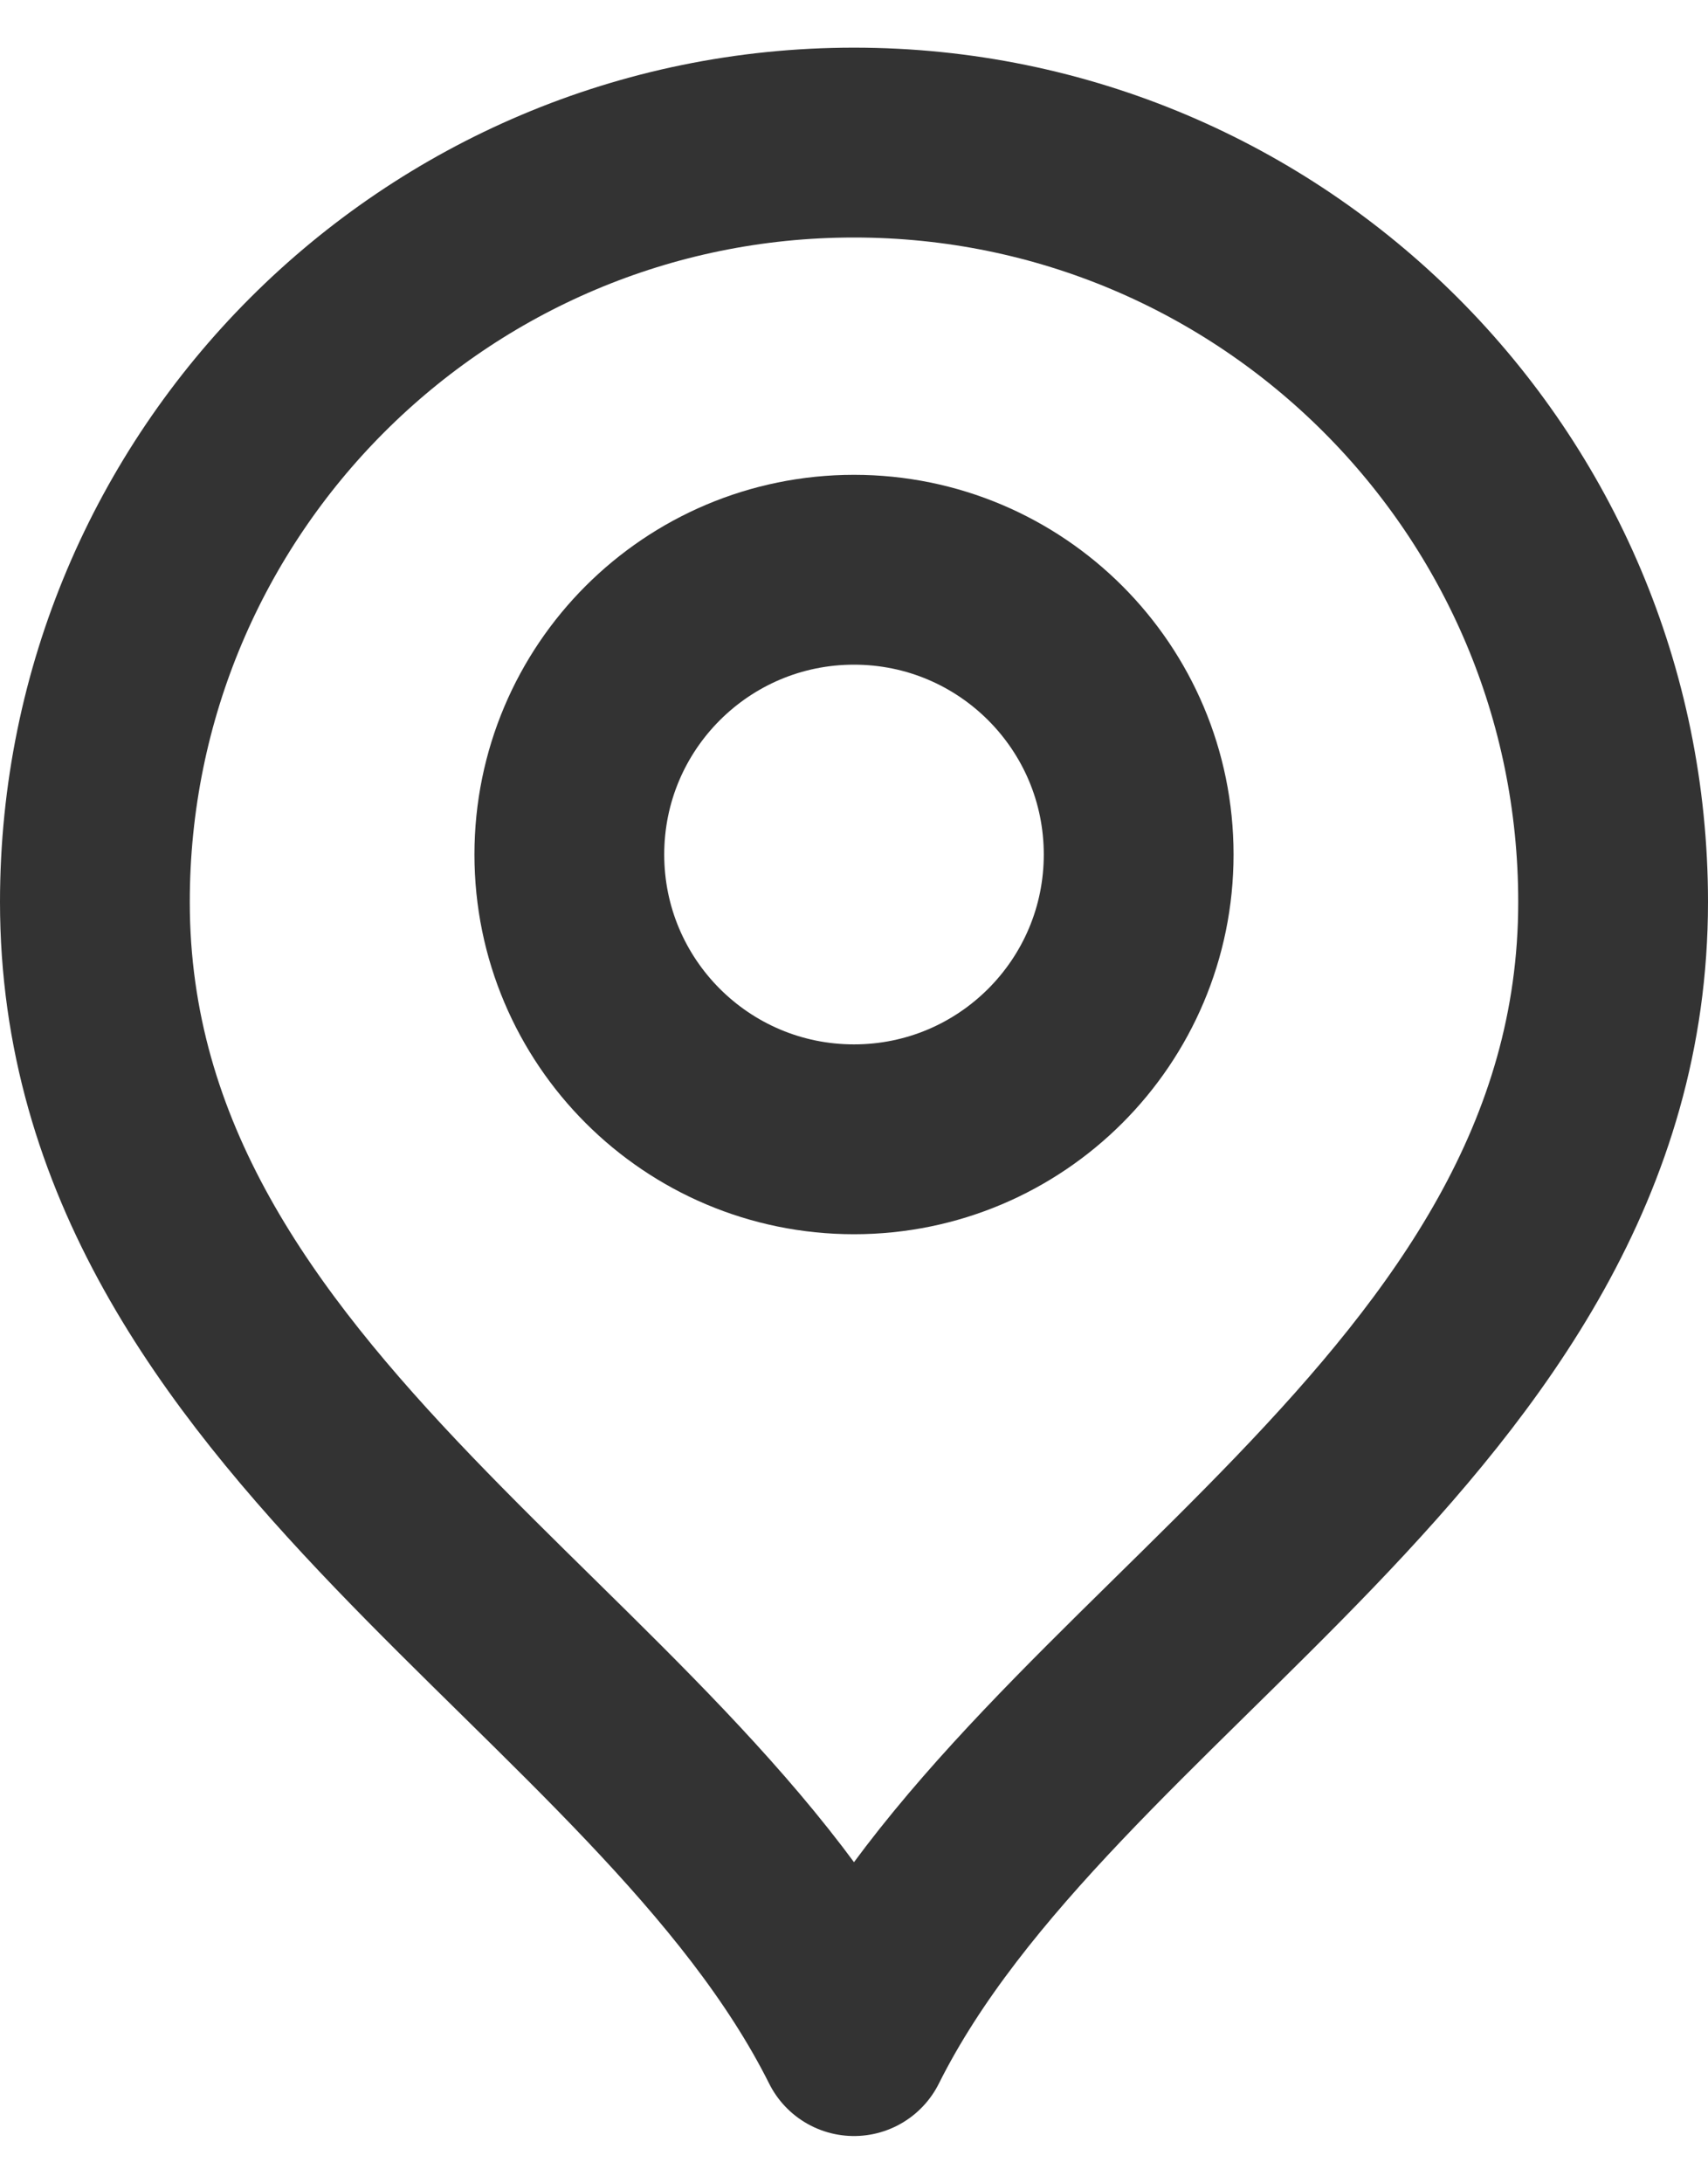
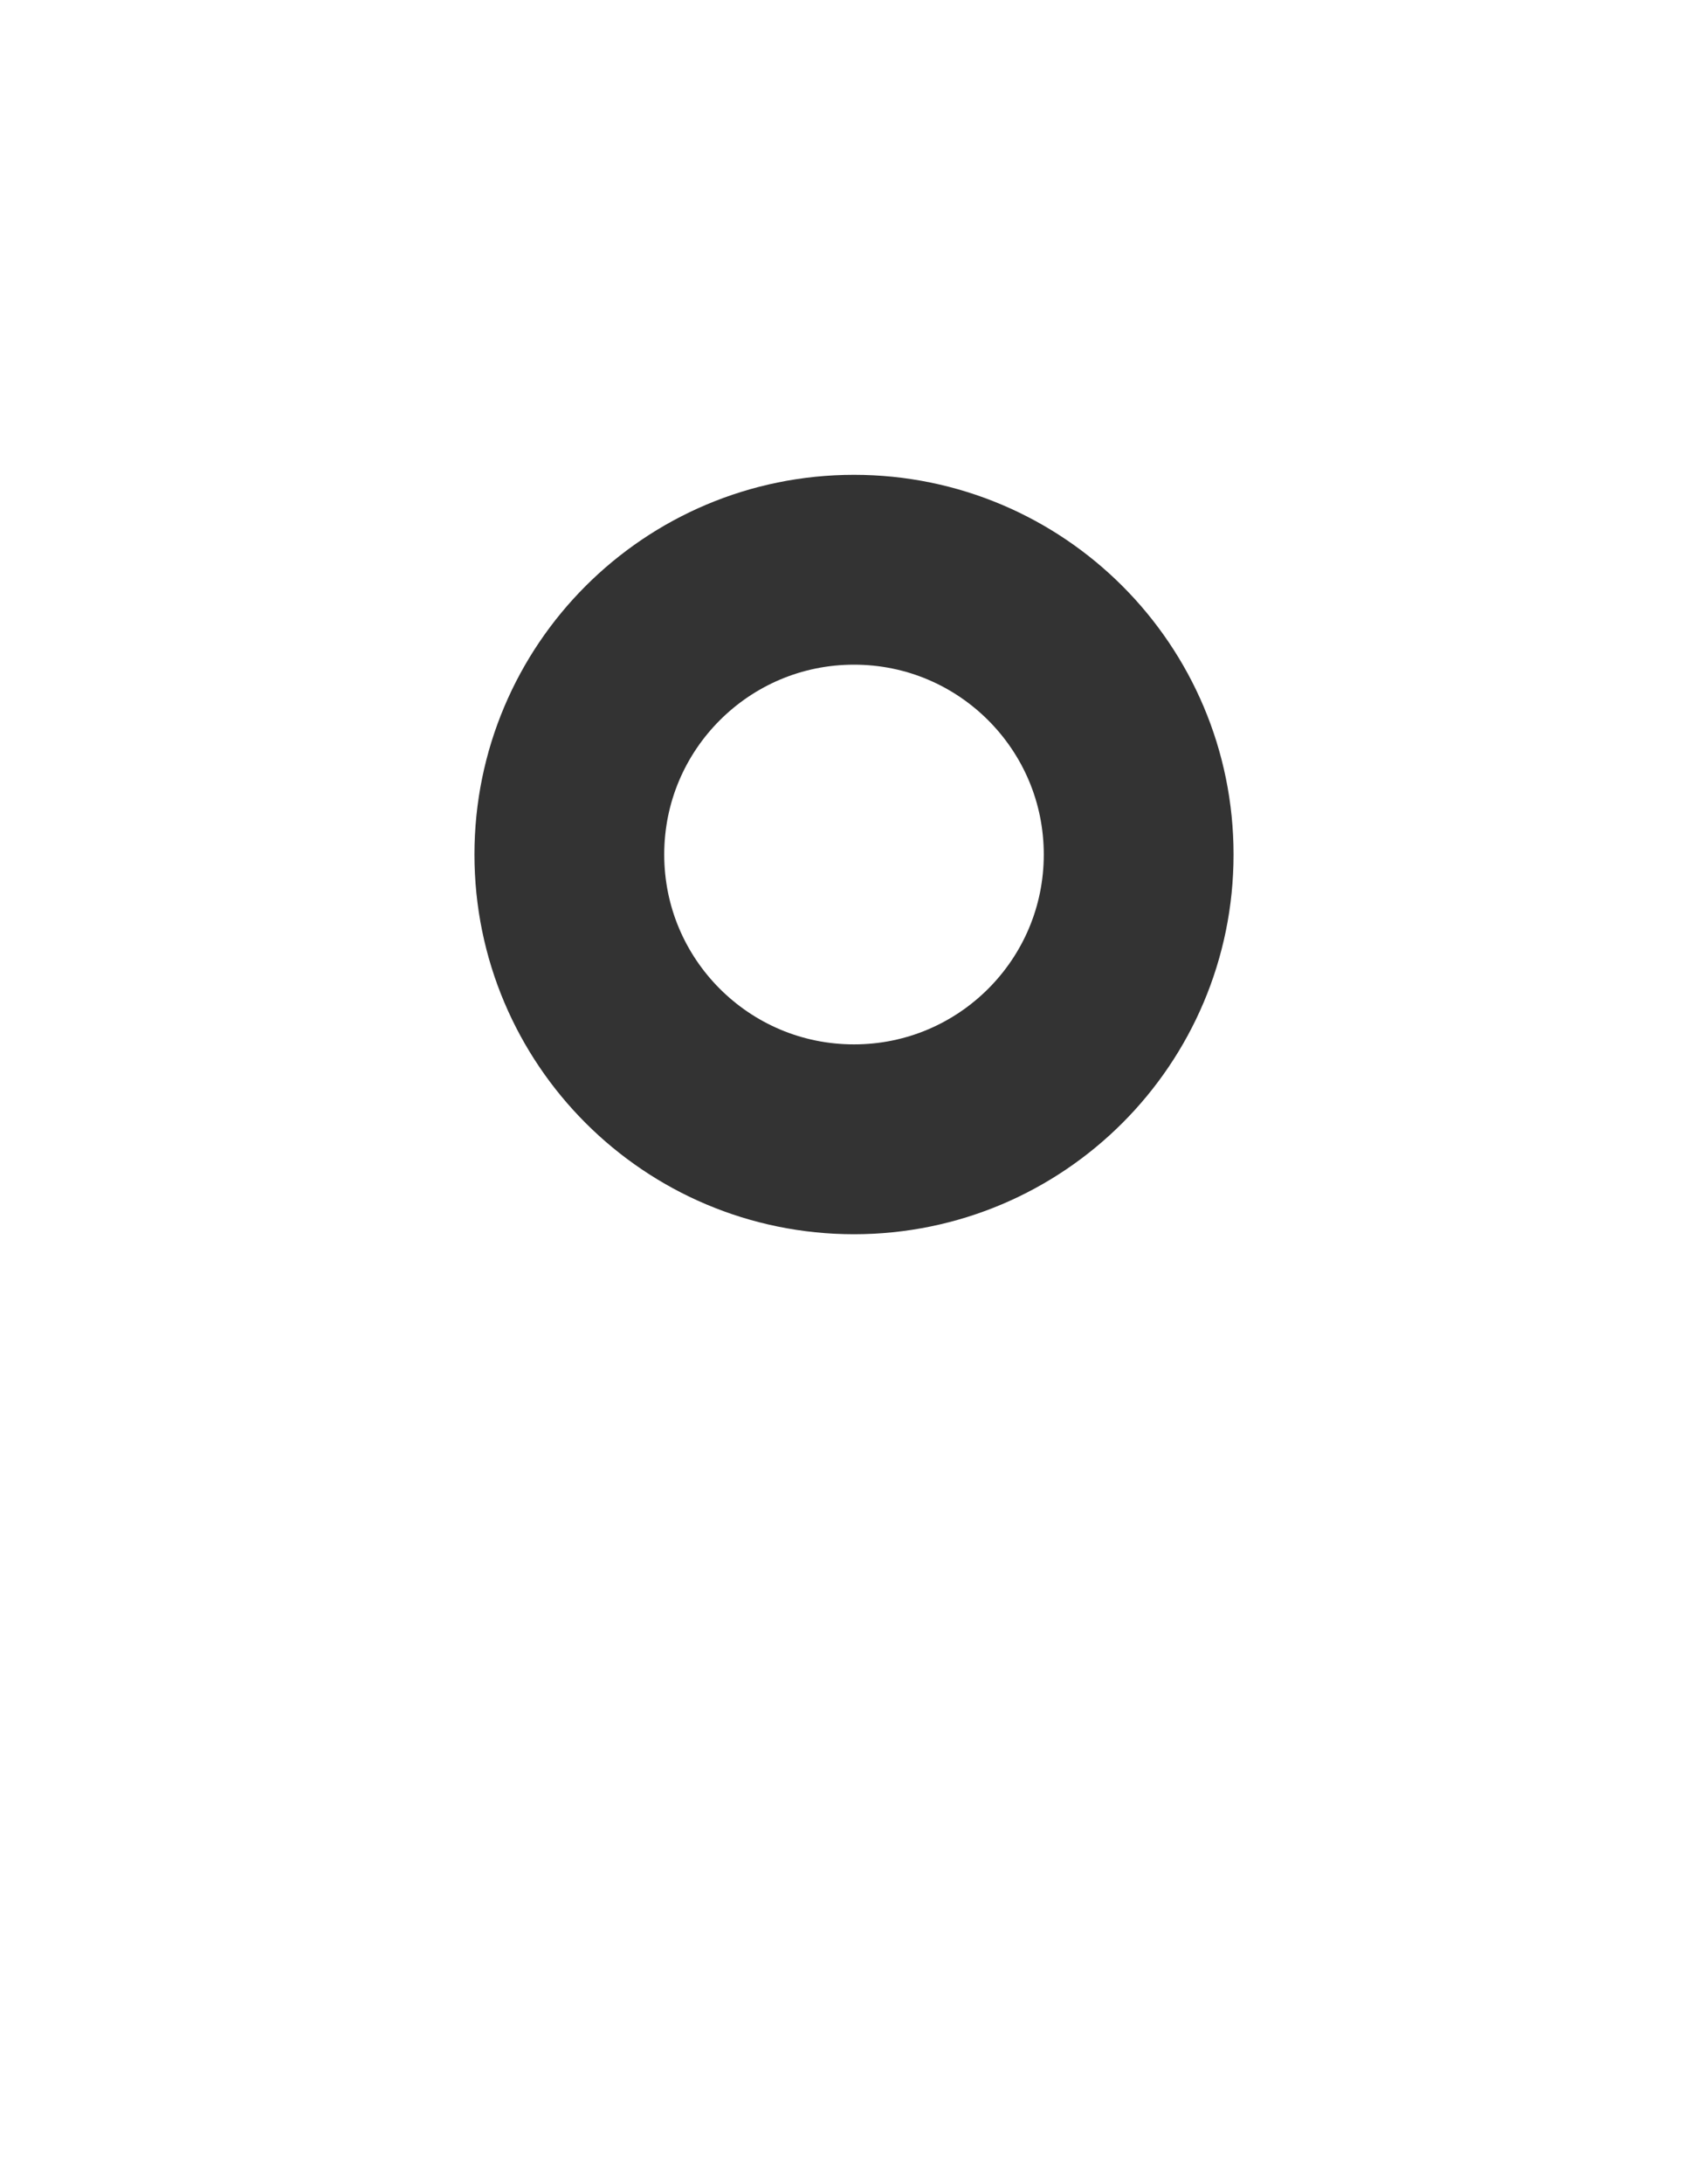
<svg xmlns="http://www.w3.org/2000/svg" width="18" height="23" viewBox="0 0 18 23" fill="none">
  <path d="M9 12.002C10.657 12.002 12 10.659 12 9.002C12 7.345 10.657 6.002 9 6.002C7.343 6.002 6 7.345 6 9.002C6 10.659 7.343 12.002 9 12.002Z" stroke="#333333" stroke-width="2" stroke-linecap="round" stroke-linejoin="round" />
-   <path d="M9 21.502C11 17.502 17 14.92 17 9.502C17 5.084 13.418 1.502 9 1.502C4.582 1.502 1 5.084 1 9.502C1 14.92 7 17.502 9 21.502Z" stroke="#333333" stroke-width="2" stroke-linecap="round" stroke-linejoin="round" />
</svg>